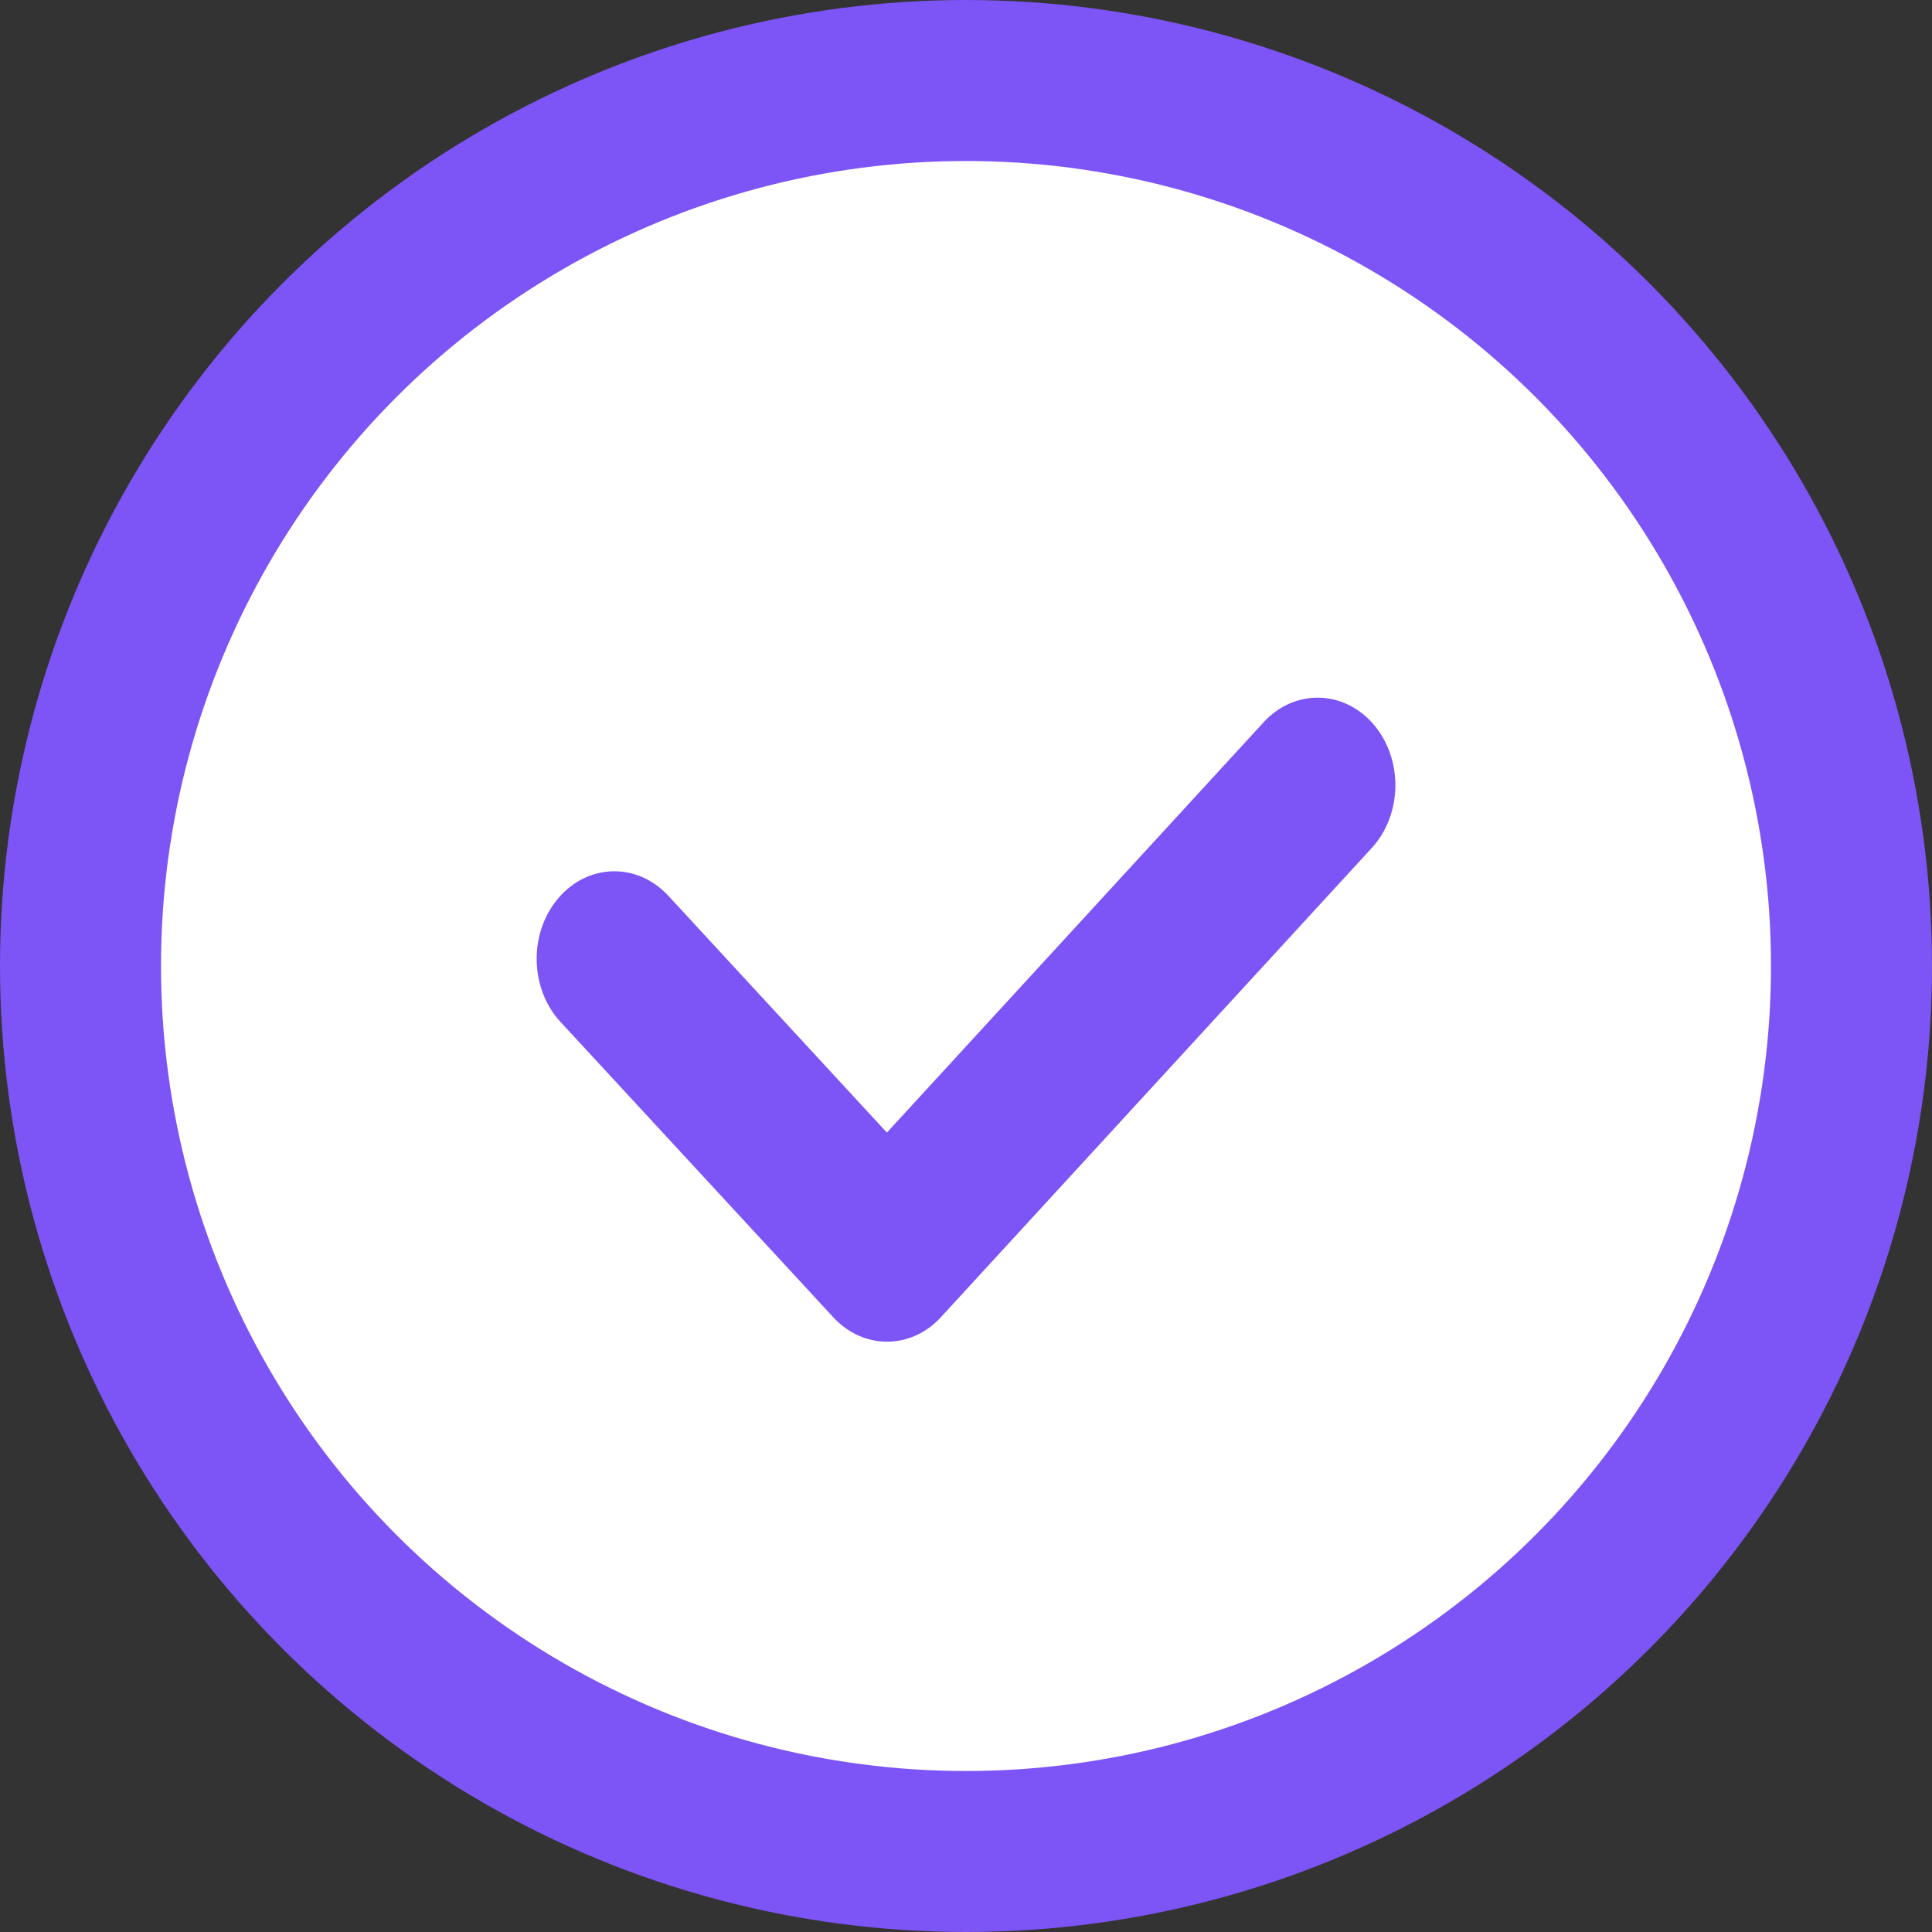
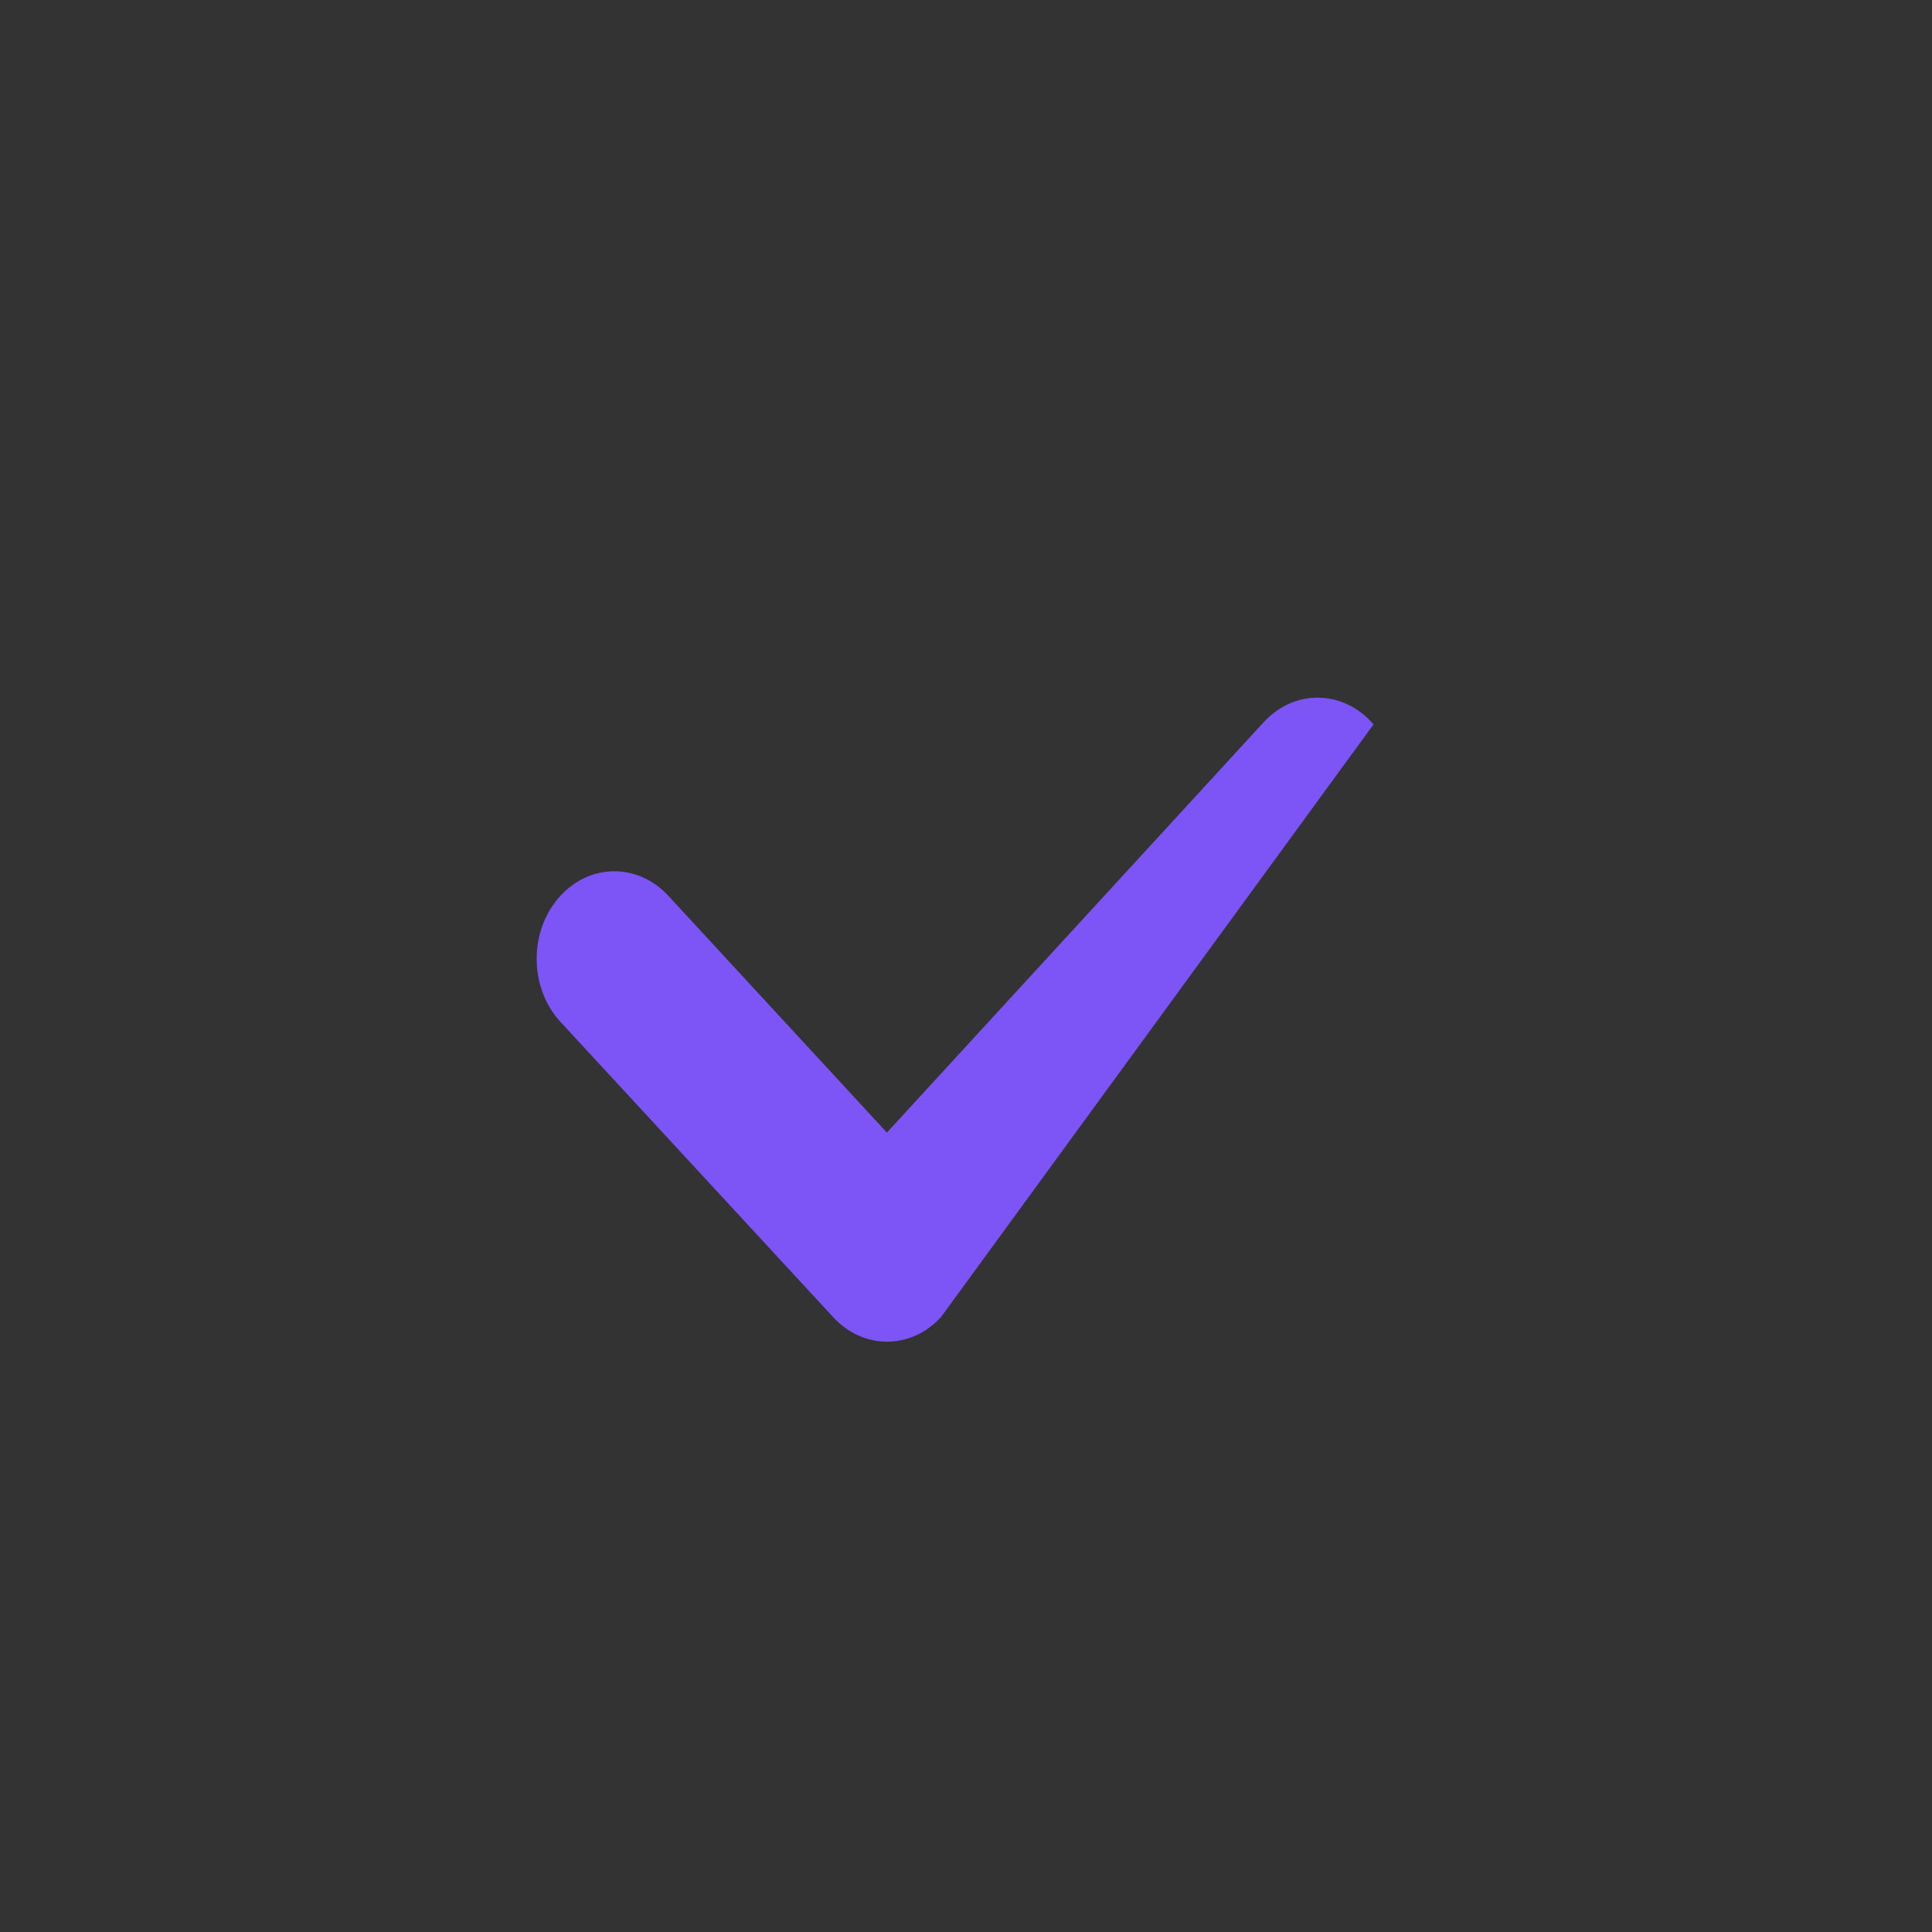
<svg xmlns="http://www.w3.org/2000/svg" width="18" height="18" viewBox="0 0 18 18" fill="none">
  <rect x="0" y="0" width="18" height="18" fill="#333333" stroke="none" />
-   <circle cx="9" cy="9" r="8.25" fill="white" stroke="#7D54F5" stroke-width="1.5" />
-   <path d="M8.264 12.5C8.083 12.5 7.903 12.424 7.763 12.272L5.222 9.521C4.934 9.209 4.925 8.692 5.202 8.368C5.479 8.043 5.937 8.033 6.226 8.345L8.263 10.552L11.773 6.729C12.06 6.416 12.519 6.425 12.797 6.749C13.075 7.073 13.067 7.589 12.779 7.902L8.767 12.271C8.627 12.424 8.446 12.5 8.264 12.5Z" fill="#7D54F5" />
+   <path d="M8.264 12.5C8.083 12.5 7.903 12.424 7.763 12.272L5.222 9.521C4.934 9.209 4.925 8.692 5.202 8.368C5.479 8.043 5.937 8.033 6.226 8.345L8.263 10.552L11.773 6.729C12.06 6.416 12.519 6.425 12.797 6.749L8.767 12.271C8.627 12.424 8.446 12.5 8.264 12.5Z" fill="#7D54F5" />
</svg>